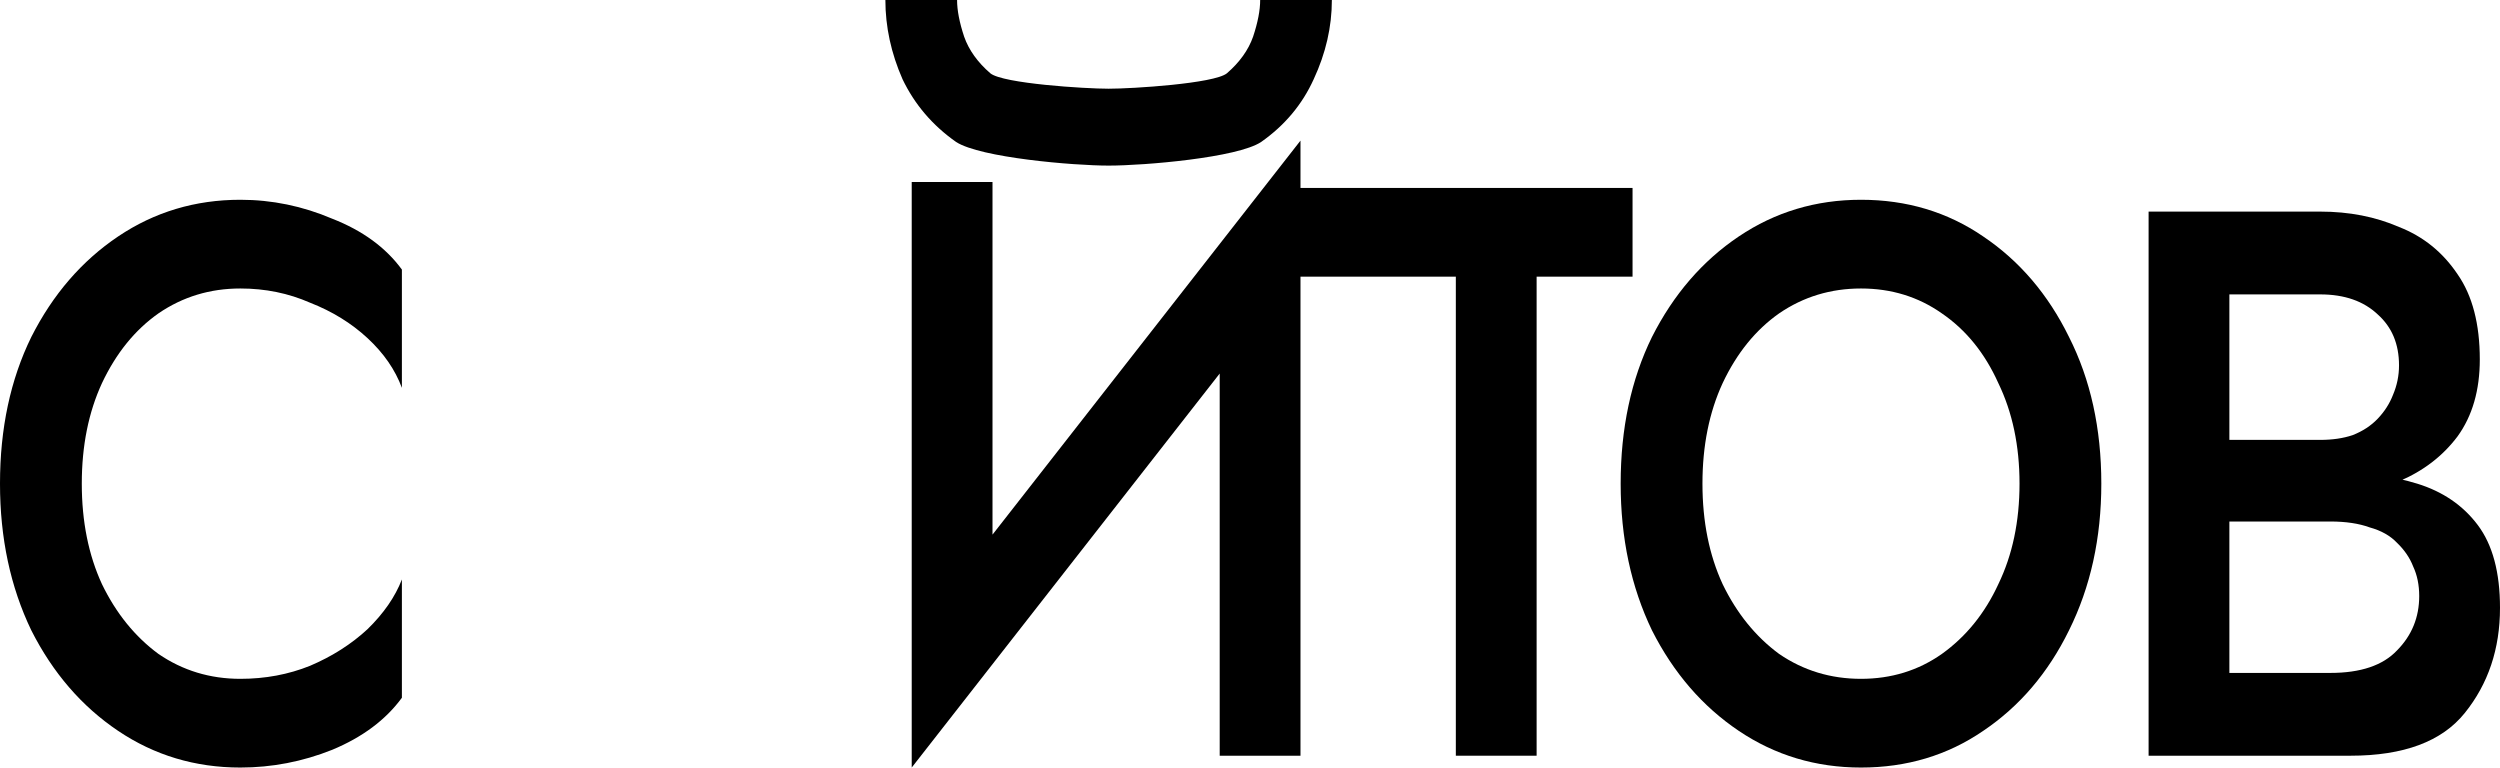
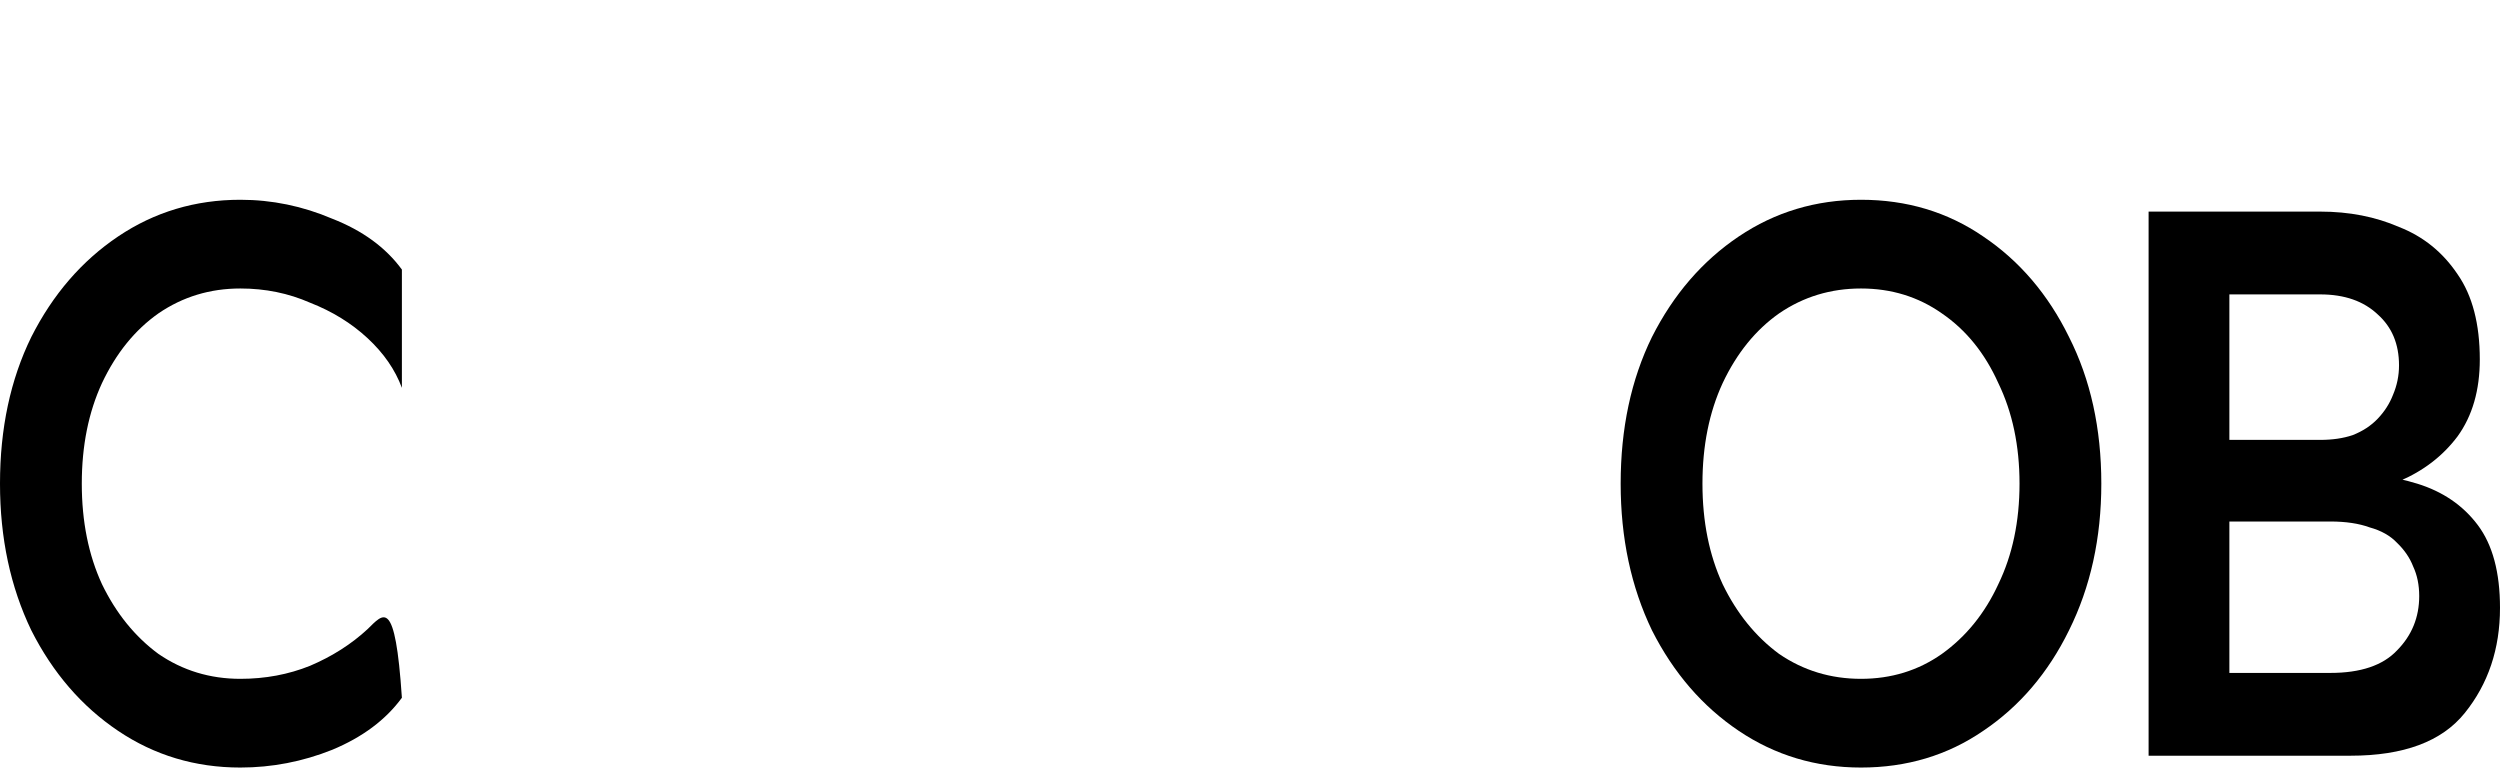
<svg xmlns="http://www.w3.org/2000/svg" width="456" height="140" viewBox="0 0 456 140" fill="none">
-   <path d="M14.919 88.219C14.919 81.315 16.147 75.202 18.602 69.88C21.181 64.414 24.619 60.171 28.917 57.151C33.337 54.13 38.31 52.62 43.836 52.62C48.379 52.62 52.615 53.483 56.544 55.209C60.596 56.791 64.096 58.949 67.043 61.681C69.99 64.414 72.077 67.435 73.305 70.743V49.168C70.358 45.141 66.122 42.048 60.596 39.891C55.194 37.589 49.607 36.438 43.836 36.438C35.609 36.438 28.18 38.668 21.549 43.127C14.919 47.586 9.639 53.699 5.71 61.466C1.903 69.233 0 78.151 0 88.219C0 98.144 1.903 107.062 5.71 114.973C9.639 122.74 14.919 128.853 21.549 133.312C28.18 137.771 35.609 140 43.836 140C49.607 140 55.194 138.921 60.596 136.764C66.122 134.462 70.358 131.298 73.305 127.271V105.695C72.077 108.86 69.99 111.88 67.043 114.757C64.096 117.49 60.596 119.719 56.544 121.445C52.615 123.027 48.379 123.819 43.836 123.819C38.31 123.819 33.337 122.308 28.917 119.288C24.619 116.123 21.181 111.88 18.602 106.558C16.147 101.236 14.919 95.123 14.919 88.219Z" fill="black" />
-   <path d="M236.287 50.462L237.208 25.651L167.218 115.188L166.297 140L236.287 50.462ZM181.032 33.202H166.297V140L181.032 116.267V33.202ZM237.208 25.651L222.473 49.383V137.842H237.208V25.651ZM161.494 0C161.494 4.89 162.538 9.709 164.625 14.456C166.835 19.058 170.089 22.87 174.387 25.89C178.807 28.767 195.828 30.206 202.213 30.206C208.721 30.206 225.741 28.767 230.039 25.89C234.336 22.87 237.529 19.058 239.616 14.456C241.826 9.709 242.932 4.89 242.932 0H229.855C229.855 1.87 229.425 4.099 228.565 6.688C227.706 9.134 226.109 11.363 223.777 13.377C221.444 15.247 206.51 16.181 202.213 16.181C197.915 16.181 182.982 15.247 180.649 13.377C178.316 11.363 176.72 9.134 175.86 6.688C175.001 4.099 174.571 1.87 174.571 0H161.494Z" fill="black" />
-   <path d="M236.287 34.281V50.462L297.776 50.462V34.281L236.287 34.281ZM265.544 38.596V137.842H280.279V38.596H265.544Z" fill="black" />
+   <path d="M14.919 88.219C14.919 81.315 16.147 75.202 18.602 69.88C21.181 64.414 24.619 60.171 28.917 57.151C33.337 54.13 38.31 52.62 43.836 52.62C48.379 52.62 52.615 53.483 56.544 55.209C60.596 56.791 64.096 58.949 67.043 61.681C69.99 64.414 72.077 67.435 73.305 70.743V49.168C70.358 45.141 66.122 42.048 60.596 39.891C55.194 37.589 49.607 36.438 43.836 36.438C35.609 36.438 28.18 38.668 21.549 43.127C14.919 47.586 9.639 53.699 5.71 61.466C1.903 69.233 0 78.151 0 88.219C0 98.144 1.903 107.062 5.71 114.973C9.639 122.74 14.919 128.853 21.549 133.312C28.18 137.771 35.609 140 43.836 140C49.607 140 55.194 138.921 60.596 136.764C66.122 134.462 70.358 131.298 73.305 127.271C72.077 108.86 69.99 111.88 67.043 114.757C64.096 117.49 60.596 119.719 56.544 121.445C52.615 123.027 48.379 123.819 43.836 123.819C38.31 123.819 33.337 122.308 28.917 119.288C24.619 116.123 21.181 111.88 18.602 106.558C16.147 101.236 14.919 95.123 14.919 88.219Z" fill="black" />
  <path d="M295.609 88.219C295.609 98.144 297.512 107.062 301.319 114.973C305.248 122.74 310.528 128.853 317.158 133.312C323.789 137.771 331.218 140 339.445 140C347.795 140 355.223 137.771 361.731 133.312C368.362 128.853 373.58 122.74 377.387 114.973C381.316 107.062 383.281 98.144 383.281 88.219C383.281 78.151 381.316 69.233 377.387 61.466C373.58 53.699 368.362 47.586 361.731 43.127C355.223 38.668 347.795 36.438 339.445 36.438C331.218 36.438 323.789 38.668 317.158 43.127C310.528 47.586 305.248 53.699 301.319 61.466C297.512 69.233 295.609 78.151 295.609 88.219ZM310.528 88.219C310.528 81.315 311.756 75.202 314.212 69.88C316.79 64.414 320.228 60.171 324.526 57.151C328.946 54.13 333.92 52.62 339.445 52.62C344.97 52.62 349.882 54.13 354.18 57.151C358.6 60.171 362.038 64.414 364.494 69.88C367.073 75.202 368.362 81.315 368.362 88.219C368.362 95.123 367.073 101.236 364.494 106.558C362.038 111.88 358.6 116.123 354.18 119.288C349.882 122.308 344.97 123.819 339.445 123.819C333.92 123.819 328.946 122.308 324.526 119.288C320.228 116.123 316.79 111.88 314.212 106.558C311.756 101.236 310.528 95.123 310.528 88.219Z" fill="black" />
  <path d="M400.561 86.062V95.123H425.057C427.881 95.123 430.276 95.483 432.24 96.202C434.328 96.777 435.985 97.712 437.213 99.007C438.564 100.301 439.546 101.74 440.16 103.322C440.897 104.904 441.265 106.702 441.265 108.716C441.265 112.599 439.915 115.908 437.213 118.64C434.635 121.373 430.583 122.74 425.057 122.74H400.561V137.842H428.741C438.441 137.842 445.379 135.253 449.554 130.075C453.851 124.753 456 118.353 456 110.873C456 104.401 454.649 99.367 451.948 95.771C449.247 92.175 445.563 89.658 440.897 88.219C436.231 86.781 430.951 86.062 425.057 86.062H400.561ZM400.561 90.377H423.215C428.495 90.377 433.284 89.514 437.582 87.788C442.002 85.918 445.563 83.185 448.264 79.589C450.966 75.849 452.316 71.175 452.316 65.565C452.316 59.093 450.966 53.914 448.264 50.031C445.563 46.004 442.002 43.127 437.582 41.401C433.284 39.531 428.495 38.596 423.215 38.596H400.561V53.699H423.215C427.636 53.699 431.135 54.921 433.714 57.367C436.292 59.668 437.582 62.76 437.582 66.644C437.582 68.514 437.213 70.312 436.477 72.038C435.863 73.62 434.942 75.058 433.714 76.353C432.486 77.647 430.951 78.654 429.109 79.373C427.39 79.949 425.426 80.236 423.215 80.236H400.561V90.377ZM391.904 38.596V137.842H406.639V38.596H391.904Z" fill="black" />
</svg>